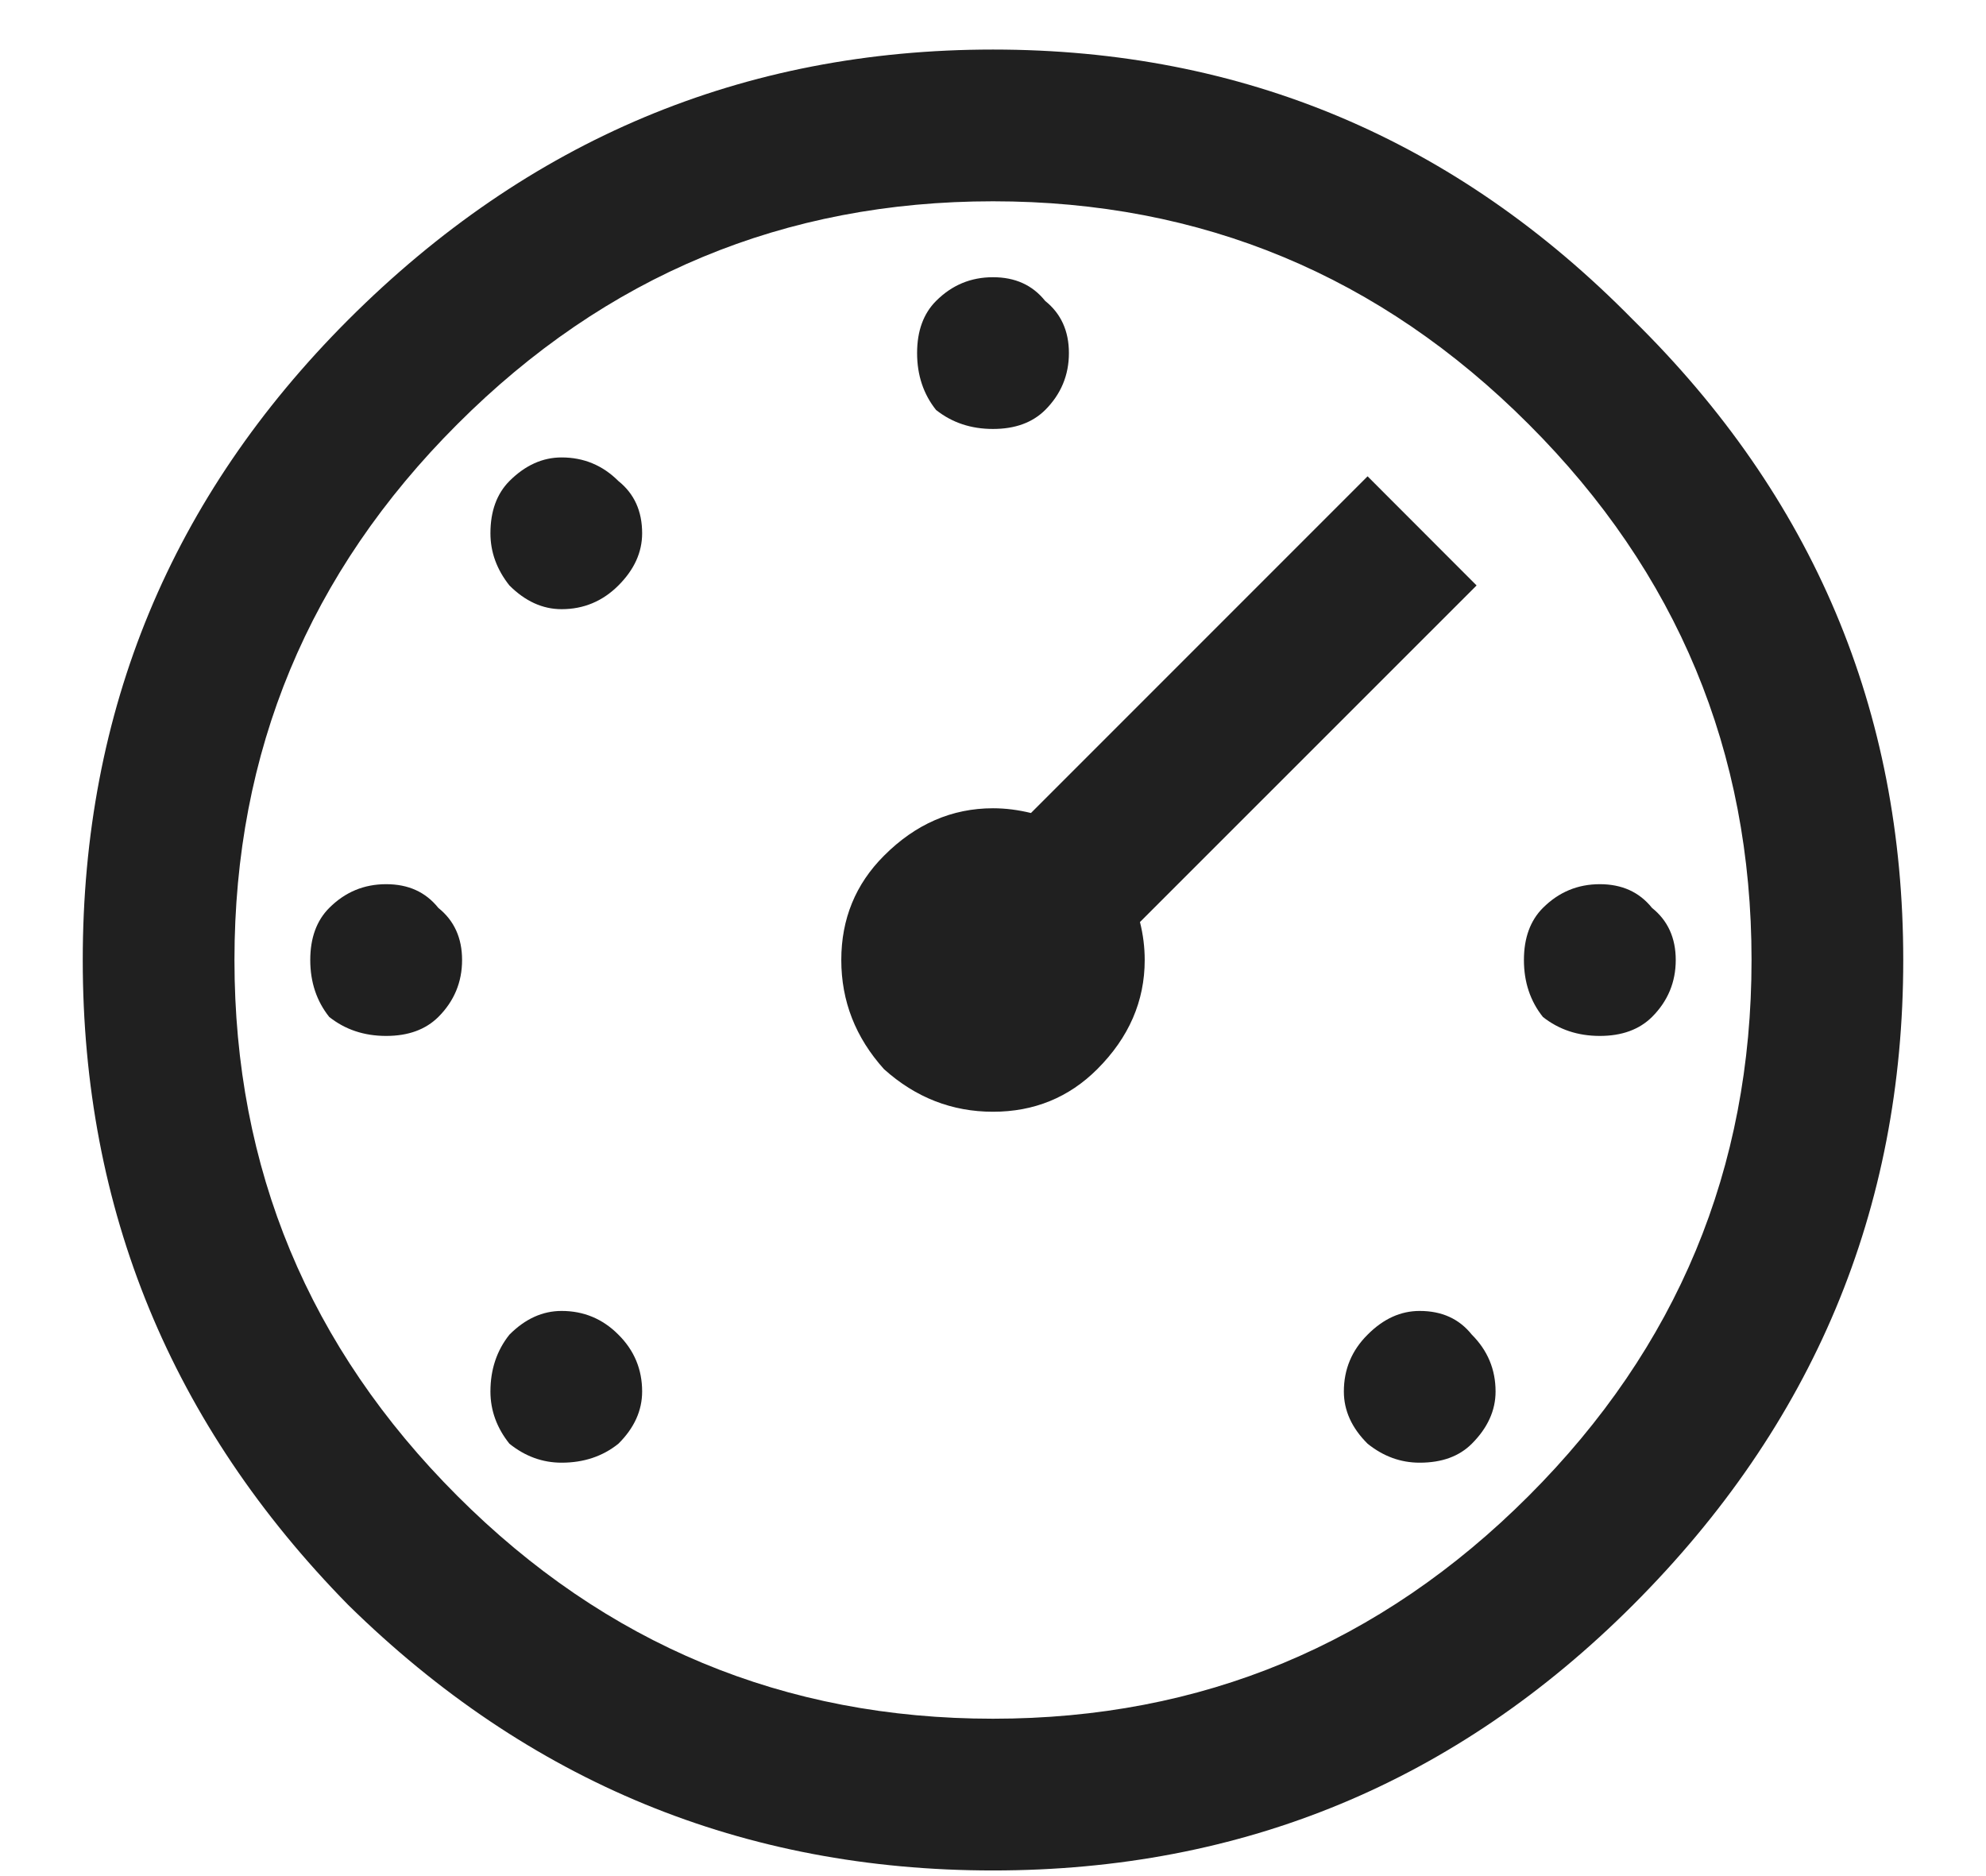
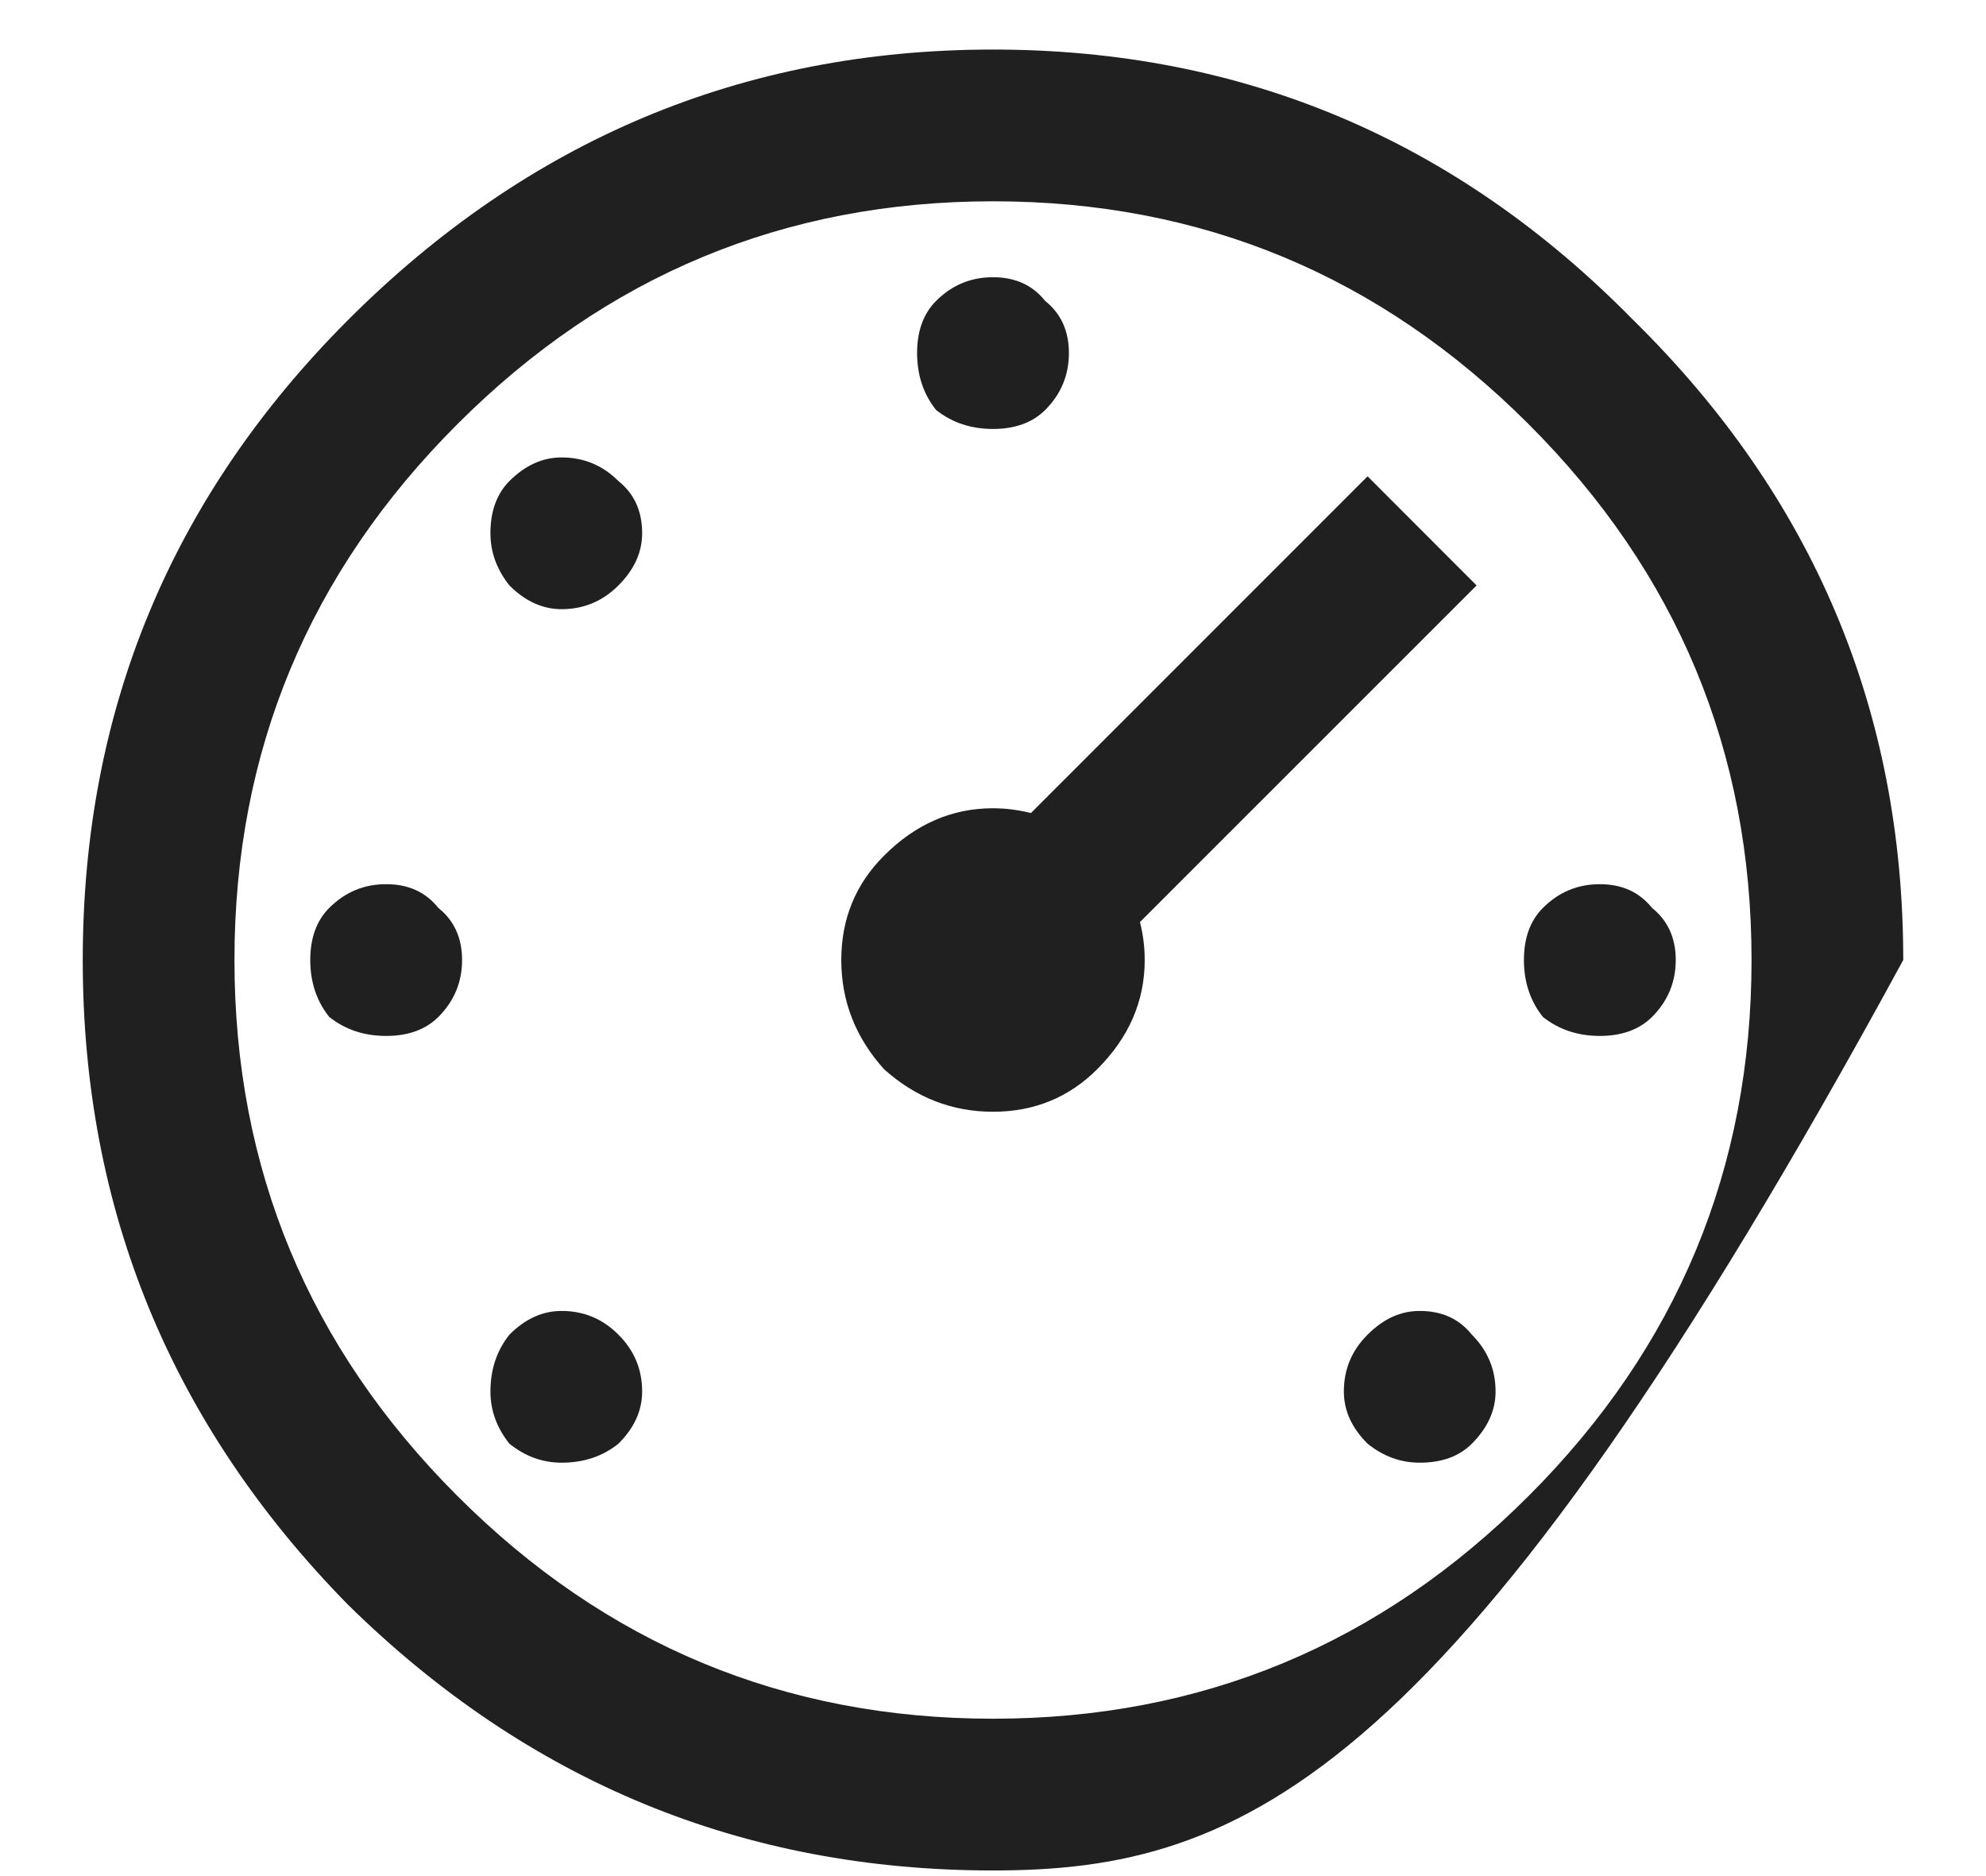
<svg xmlns="http://www.w3.org/2000/svg" width="18" height="17" viewBox="0 0 18 17" fill="none">
-   <path d="M3.156 2.898C4.789 1.266 6.737 0.449 9 0.449C11.263 0.449 13.197 1.266 14.801 2.898C16.434 4.503 17.25 6.436 17.25 8.699C17.25 10.962 16.434 12.91 14.801 14.543C13.197 16.147 11.263 16.949 9 16.949C6.737 16.949 4.789 16.147 3.156 14.543C1.552 12.91 0.75 10.962 0.75 8.699C0.75 6.436 1.552 4.503 3.156 2.898ZM13.855 3.844C12.509 2.497 10.891 1.824 9 1.824C7.109 1.824 5.491 2.497 4.145 3.844C2.798 5.19 2.125 6.809 2.125 8.699C2.125 10.59 2.798 12.208 4.145 13.555C5.491 14.901 7.109 15.574 9 15.574C10.891 15.574 12.509 14.901 13.855 13.555C15.202 12.208 15.875 10.59 15.875 8.699C15.875 6.809 15.202 5.19 13.855 3.844ZM8.484 2.727C8.628 2.583 8.799 2.512 9 2.512C9.201 2.512 9.358 2.583 9.473 2.727C9.616 2.841 9.688 2.999 9.688 3.199C9.688 3.4 9.616 3.572 9.473 3.715C9.358 3.829 9.201 3.887 9 3.887C8.799 3.887 8.628 3.829 8.484 3.715C8.37 3.572 8.312 3.4 8.312 3.199C8.312 2.999 8.37 2.841 8.484 2.727ZM4.617 4.359C4.76 4.216 4.918 4.145 5.09 4.145C5.29 4.145 5.462 4.216 5.605 4.359C5.749 4.474 5.82 4.632 5.82 4.832C5.82 5.004 5.749 5.161 5.605 5.305C5.462 5.448 5.29 5.52 5.09 5.52C4.918 5.52 4.76 5.448 4.617 5.305C4.503 5.161 4.445 5.004 4.445 4.832C4.445 4.632 4.503 4.474 4.617 4.359ZM12.395 4.316L13.383 5.305L10.332 8.355C10.361 8.47 10.375 8.585 10.375 8.699C10.375 9.072 10.232 9.401 9.945 9.688C9.688 9.945 9.372 10.074 9 10.074C8.628 10.074 8.298 9.945 8.012 9.688C7.754 9.401 7.625 9.072 7.625 8.699C7.625 8.327 7.754 8.012 8.012 7.754C8.298 7.467 8.628 7.324 9 7.324C9.115 7.324 9.229 7.339 9.344 7.367L12.395 4.316ZM2.984 8.227C3.128 8.083 3.299 8.012 3.5 8.012C3.701 8.012 3.858 8.083 3.973 8.227C4.116 8.341 4.188 8.499 4.188 8.699C4.188 8.9 4.116 9.072 3.973 9.215C3.858 9.329 3.701 9.387 3.5 9.387C3.299 9.387 3.128 9.329 2.984 9.215C2.87 9.072 2.812 8.9 2.812 8.699C2.812 8.499 2.87 8.341 2.984 8.227ZM13.984 8.227C14.128 8.083 14.3 8.012 14.5 8.012C14.7 8.012 14.858 8.083 14.973 8.227C15.116 8.341 15.188 8.499 15.188 8.699C15.188 8.9 15.116 9.072 14.973 9.215C14.858 9.329 14.7 9.387 14.5 9.387C14.3 9.387 14.128 9.329 13.984 9.215C13.87 9.072 13.812 8.9 13.812 8.699C13.812 8.499 13.87 8.341 13.984 8.227ZM4.617 12.094C4.76 11.95 4.918 11.879 5.09 11.879C5.29 11.879 5.462 11.95 5.605 12.094C5.749 12.237 5.82 12.409 5.82 12.609C5.82 12.781 5.749 12.939 5.605 13.082C5.462 13.197 5.29 13.254 5.09 13.254C4.918 13.254 4.76 13.197 4.617 13.082C4.503 12.939 4.445 12.781 4.445 12.609C4.445 12.409 4.503 12.237 4.617 12.094ZM12.395 12.094C12.538 11.95 12.695 11.879 12.867 11.879C13.068 11.879 13.225 11.95 13.34 12.094C13.483 12.237 13.555 12.409 13.555 12.609C13.555 12.781 13.483 12.939 13.34 13.082C13.225 13.197 13.068 13.254 12.867 13.254C12.695 13.254 12.538 13.197 12.395 13.082C12.251 12.939 12.18 12.781 12.18 12.609C12.18 12.409 12.251 12.237 12.395 12.094Z" fill="#202020" />
+   <path d="M3.156 2.898C4.789 1.266 6.737 0.449 9 0.449C11.263 0.449 13.197 1.266 14.801 2.898C16.434 4.503 17.25 6.436 17.25 8.699C13.197 16.147 11.263 16.949 9 16.949C6.737 16.949 4.789 16.147 3.156 14.543C1.552 12.91 0.75 10.962 0.75 8.699C0.75 6.436 1.552 4.503 3.156 2.898ZM13.855 3.844C12.509 2.497 10.891 1.824 9 1.824C7.109 1.824 5.491 2.497 4.145 3.844C2.798 5.19 2.125 6.809 2.125 8.699C2.125 10.59 2.798 12.208 4.145 13.555C5.491 14.901 7.109 15.574 9 15.574C10.891 15.574 12.509 14.901 13.855 13.555C15.202 12.208 15.875 10.59 15.875 8.699C15.875 6.809 15.202 5.19 13.855 3.844ZM8.484 2.727C8.628 2.583 8.799 2.512 9 2.512C9.201 2.512 9.358 2.583 9.473 2.727C9.616 2.841 9.688 2.999 9.688 3.199C9.688 3.4 9.616 3.572 9.473 3.715C9.358 3.829 9.201 3.887 9 3.887C8.799 3.887 8.628 3.829 8.484 3.715C8.37 3.572 8.312 3.4 8.312 3.199C8.312 2.999 8.37 2.841 8.484 2.727ZM4.617 4.359C4.76 4.216 4.918 4.145 5.09 4.145C5.29 4.145 5.462 4.216 5.605 4.359C5.749 4.474 5.82 4.632 5.82 4.832C5.82 5.004 5.749 5.161 5.605 5.305C5.462 5.448 5.29 5.52 5.09 5.52C4.918 5.52 4.76 5.448 4.617 5.305C4.503 5.161 4.445 5.004 4.445 4.832C4.445 4.632 4.503 4.474 4.617 4.359ZM12.395 4.316L13.383 5.305L10.332 8.355C10.361 8.47 10.375 8.585 10.375 8.699C10.375 9.072 10.232 9.401 9.945 9.688C9.688 9.945 9.372 10.074 9 10.074C8.628 10.074 8.298 9.945 8.012 9.688C7.754 9.401 7.625 9.072 7.625 8.699C7.625 8.327 7.754 8.012 8.012 7.754C8.298 7.467 8.628 7.324 9 7.324C9.115 7.324 9.229 7.339 9.344 7.367L12.395 4.316ZM2.984 8.227C3.128 8.083 3.299 8.012 3.5 8.012C3.701 8.012 3.858 8.083 3.973 8.227C4.116 8.341 4.188 8.499 4.188 8.699C4.188 8.9 4.116 9.072 3.973 9.215C3.858 9.329 3.701 9.387 3.5 9.387C3.299 9.387 3.128 9.329 2.984 9.215C2.87 9.072 2.812 8.9 2.812 8.699C2.812 8.499 2.87 8.341 2.984 8.227ZM13.984 8.227C14.128 8.083 14.3 8.012 14.5 8.012C14.7 8.012 14.858 8.083 14.973 8.227C15.116 8.341 15.188 8.499 15.188 8.699C15.188 8.9 15.116 9.072 14.973 9.215C14.858 9.329 14.7 9.387 14.5 9.387C14.3 9.387 14.128 9.329 13.984 9.215C13.87 9.072 13.812 8.9 13.812 8.699C13.812 8.499 13.87 8.341 13.984 8.227ZM4.617 12.094C4.76 11.95 4.918 11.879 5.09 11.879C5.29 11.879 5.462 11.95 5.605 12.094C5.749 12.237 5.82 12.409 5.82 12.609C5.82 12.781 5.749 12.939 5.605 13.082C5.462 13.197 5.29 13.254 5.09 13.254C4.918 13.254 4.76 13.197 4.617 13.082C4.503 12.939 4.445 12.781 4.445 12.609C4.445 12.409 4.503 12.237 4.617 12.094ZM12.395 12.094C12.538 11.95 12.695 11.879 12.867 11.879C13.068 11.879 13.225 11.95 13.34 12.094C13.483 12.237 13.555 12.409 13.555 12.609C13.555 12.781 13.483 12.939 13.34 13.082C13.225 13.197 13.068 13.254 12.867 13.254C12.695 13.254 12.538 13.197 12.395 13.082C12.251 12.939 12.18 12.781 12.18 12.609C12.18 12.409 12.251 12.237 12.395 12.094Z" fill="#202020" />
</svg>